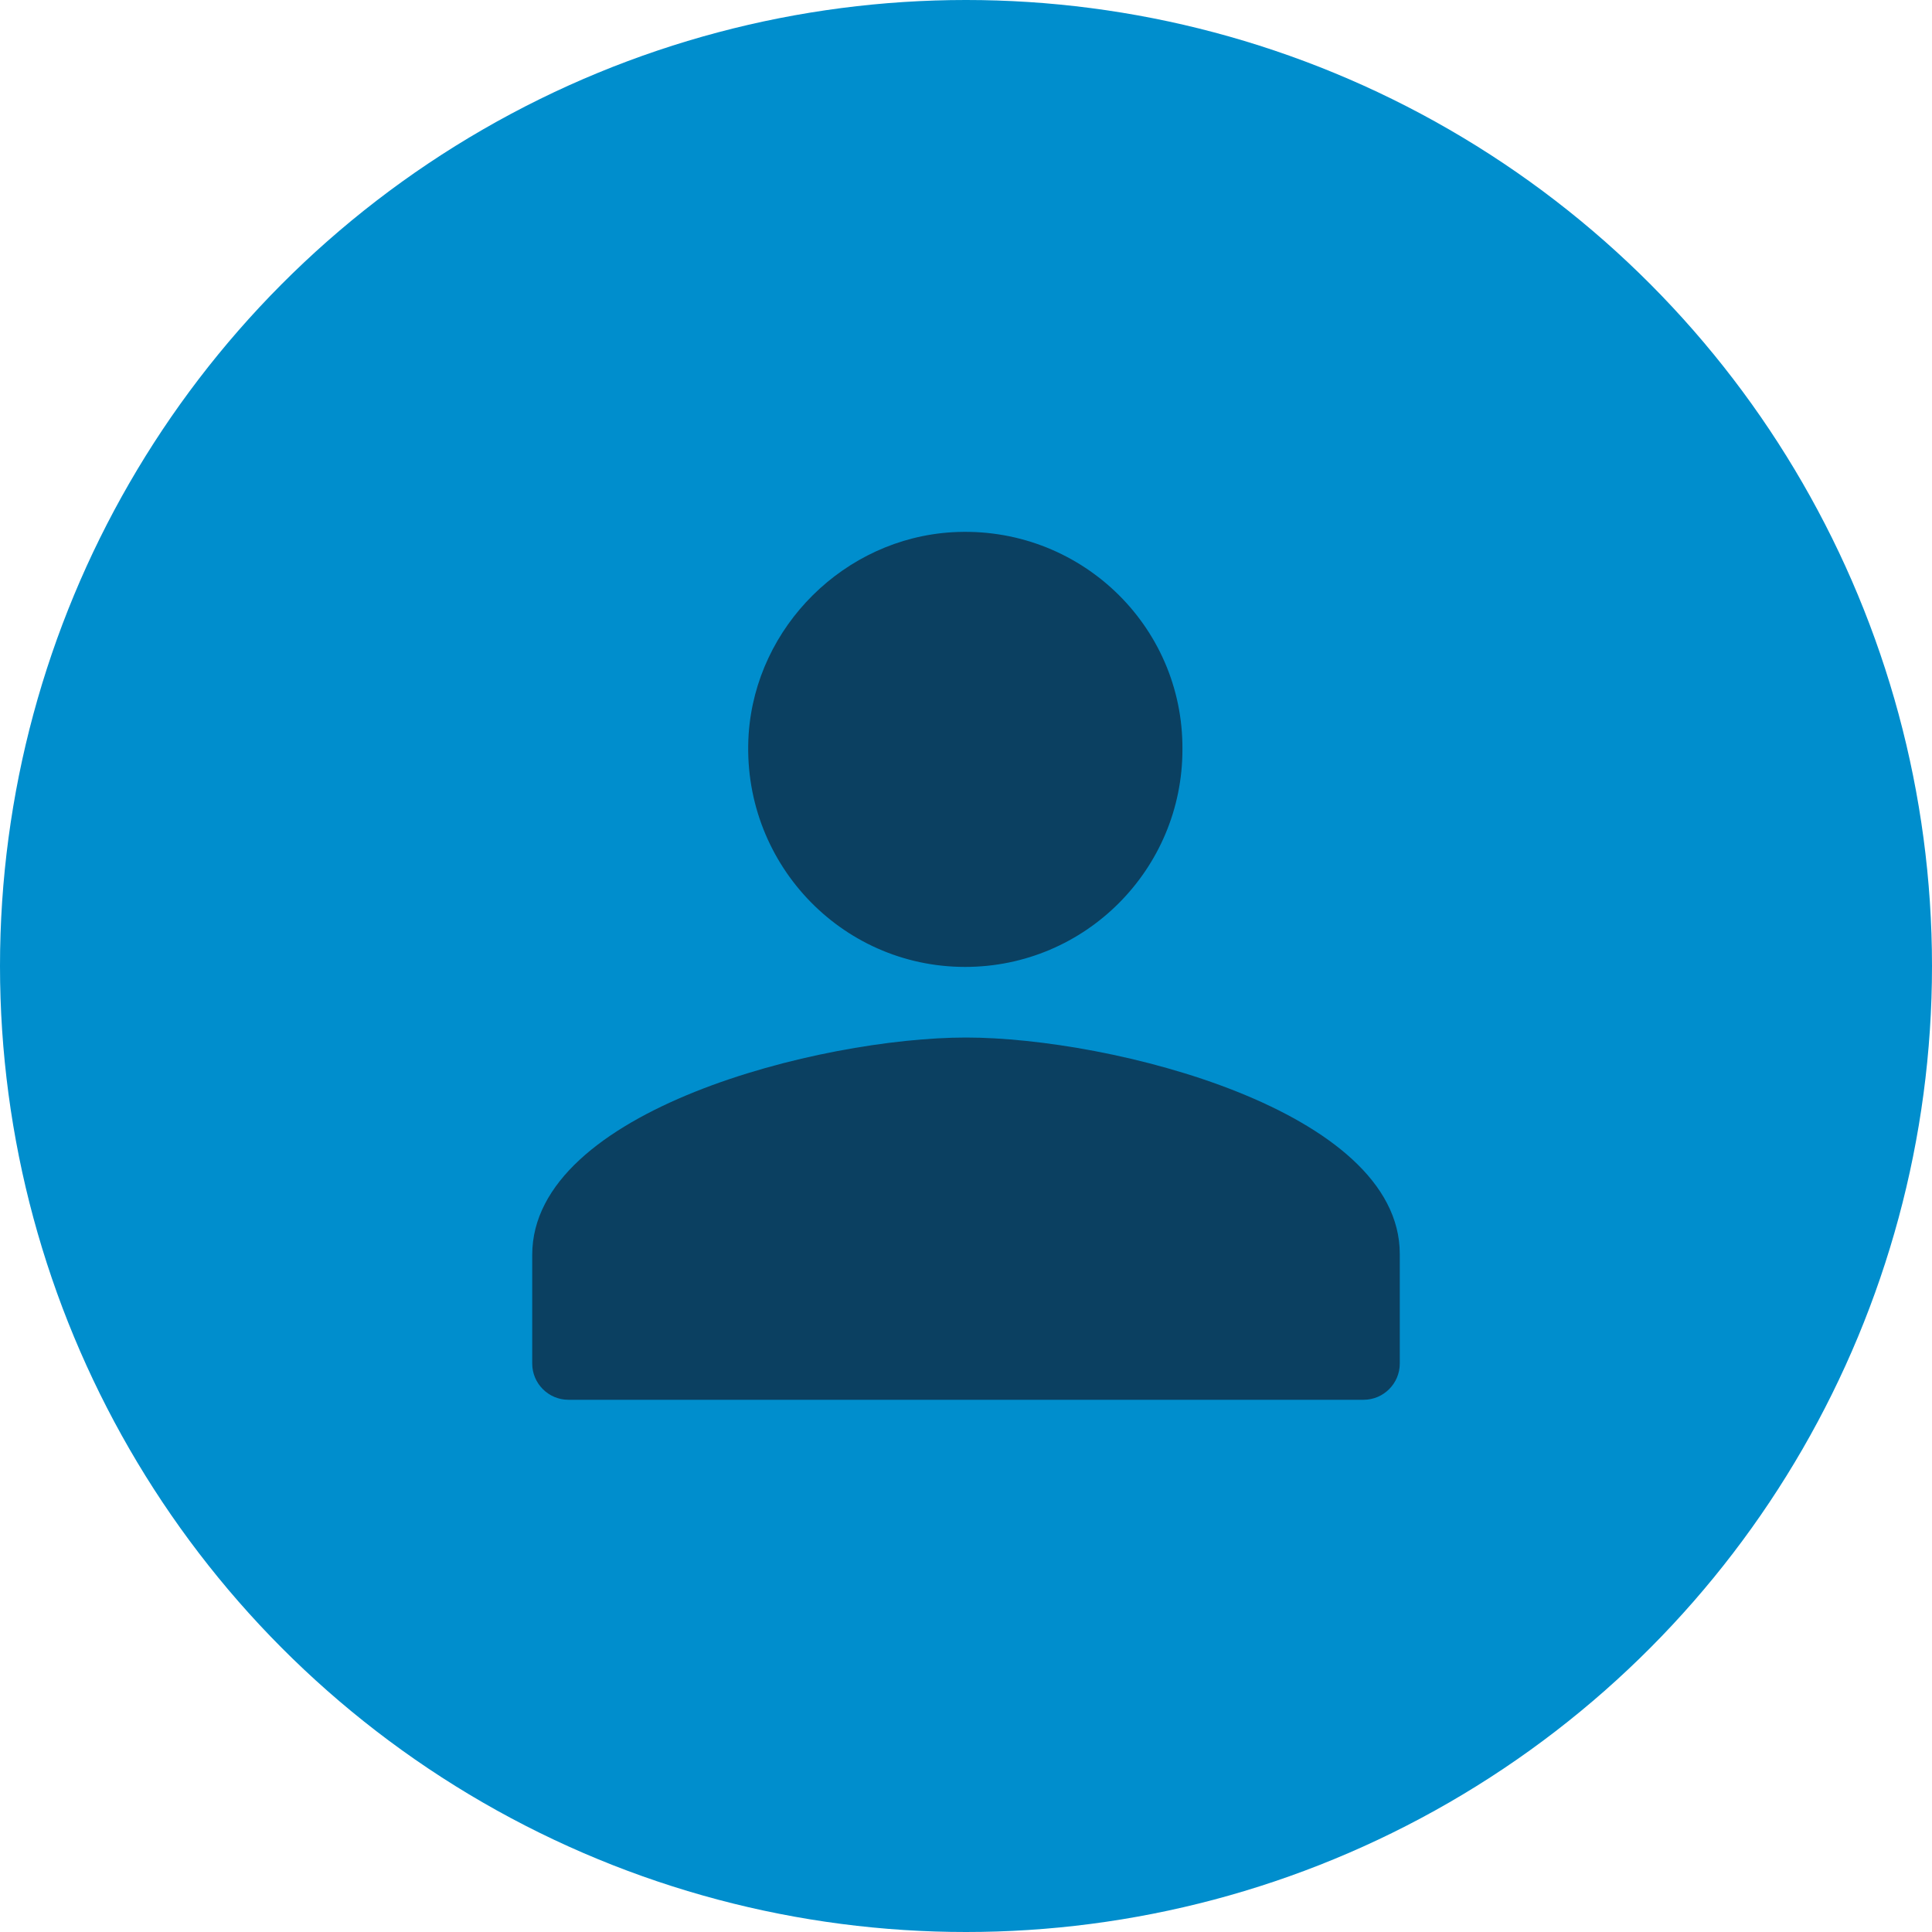
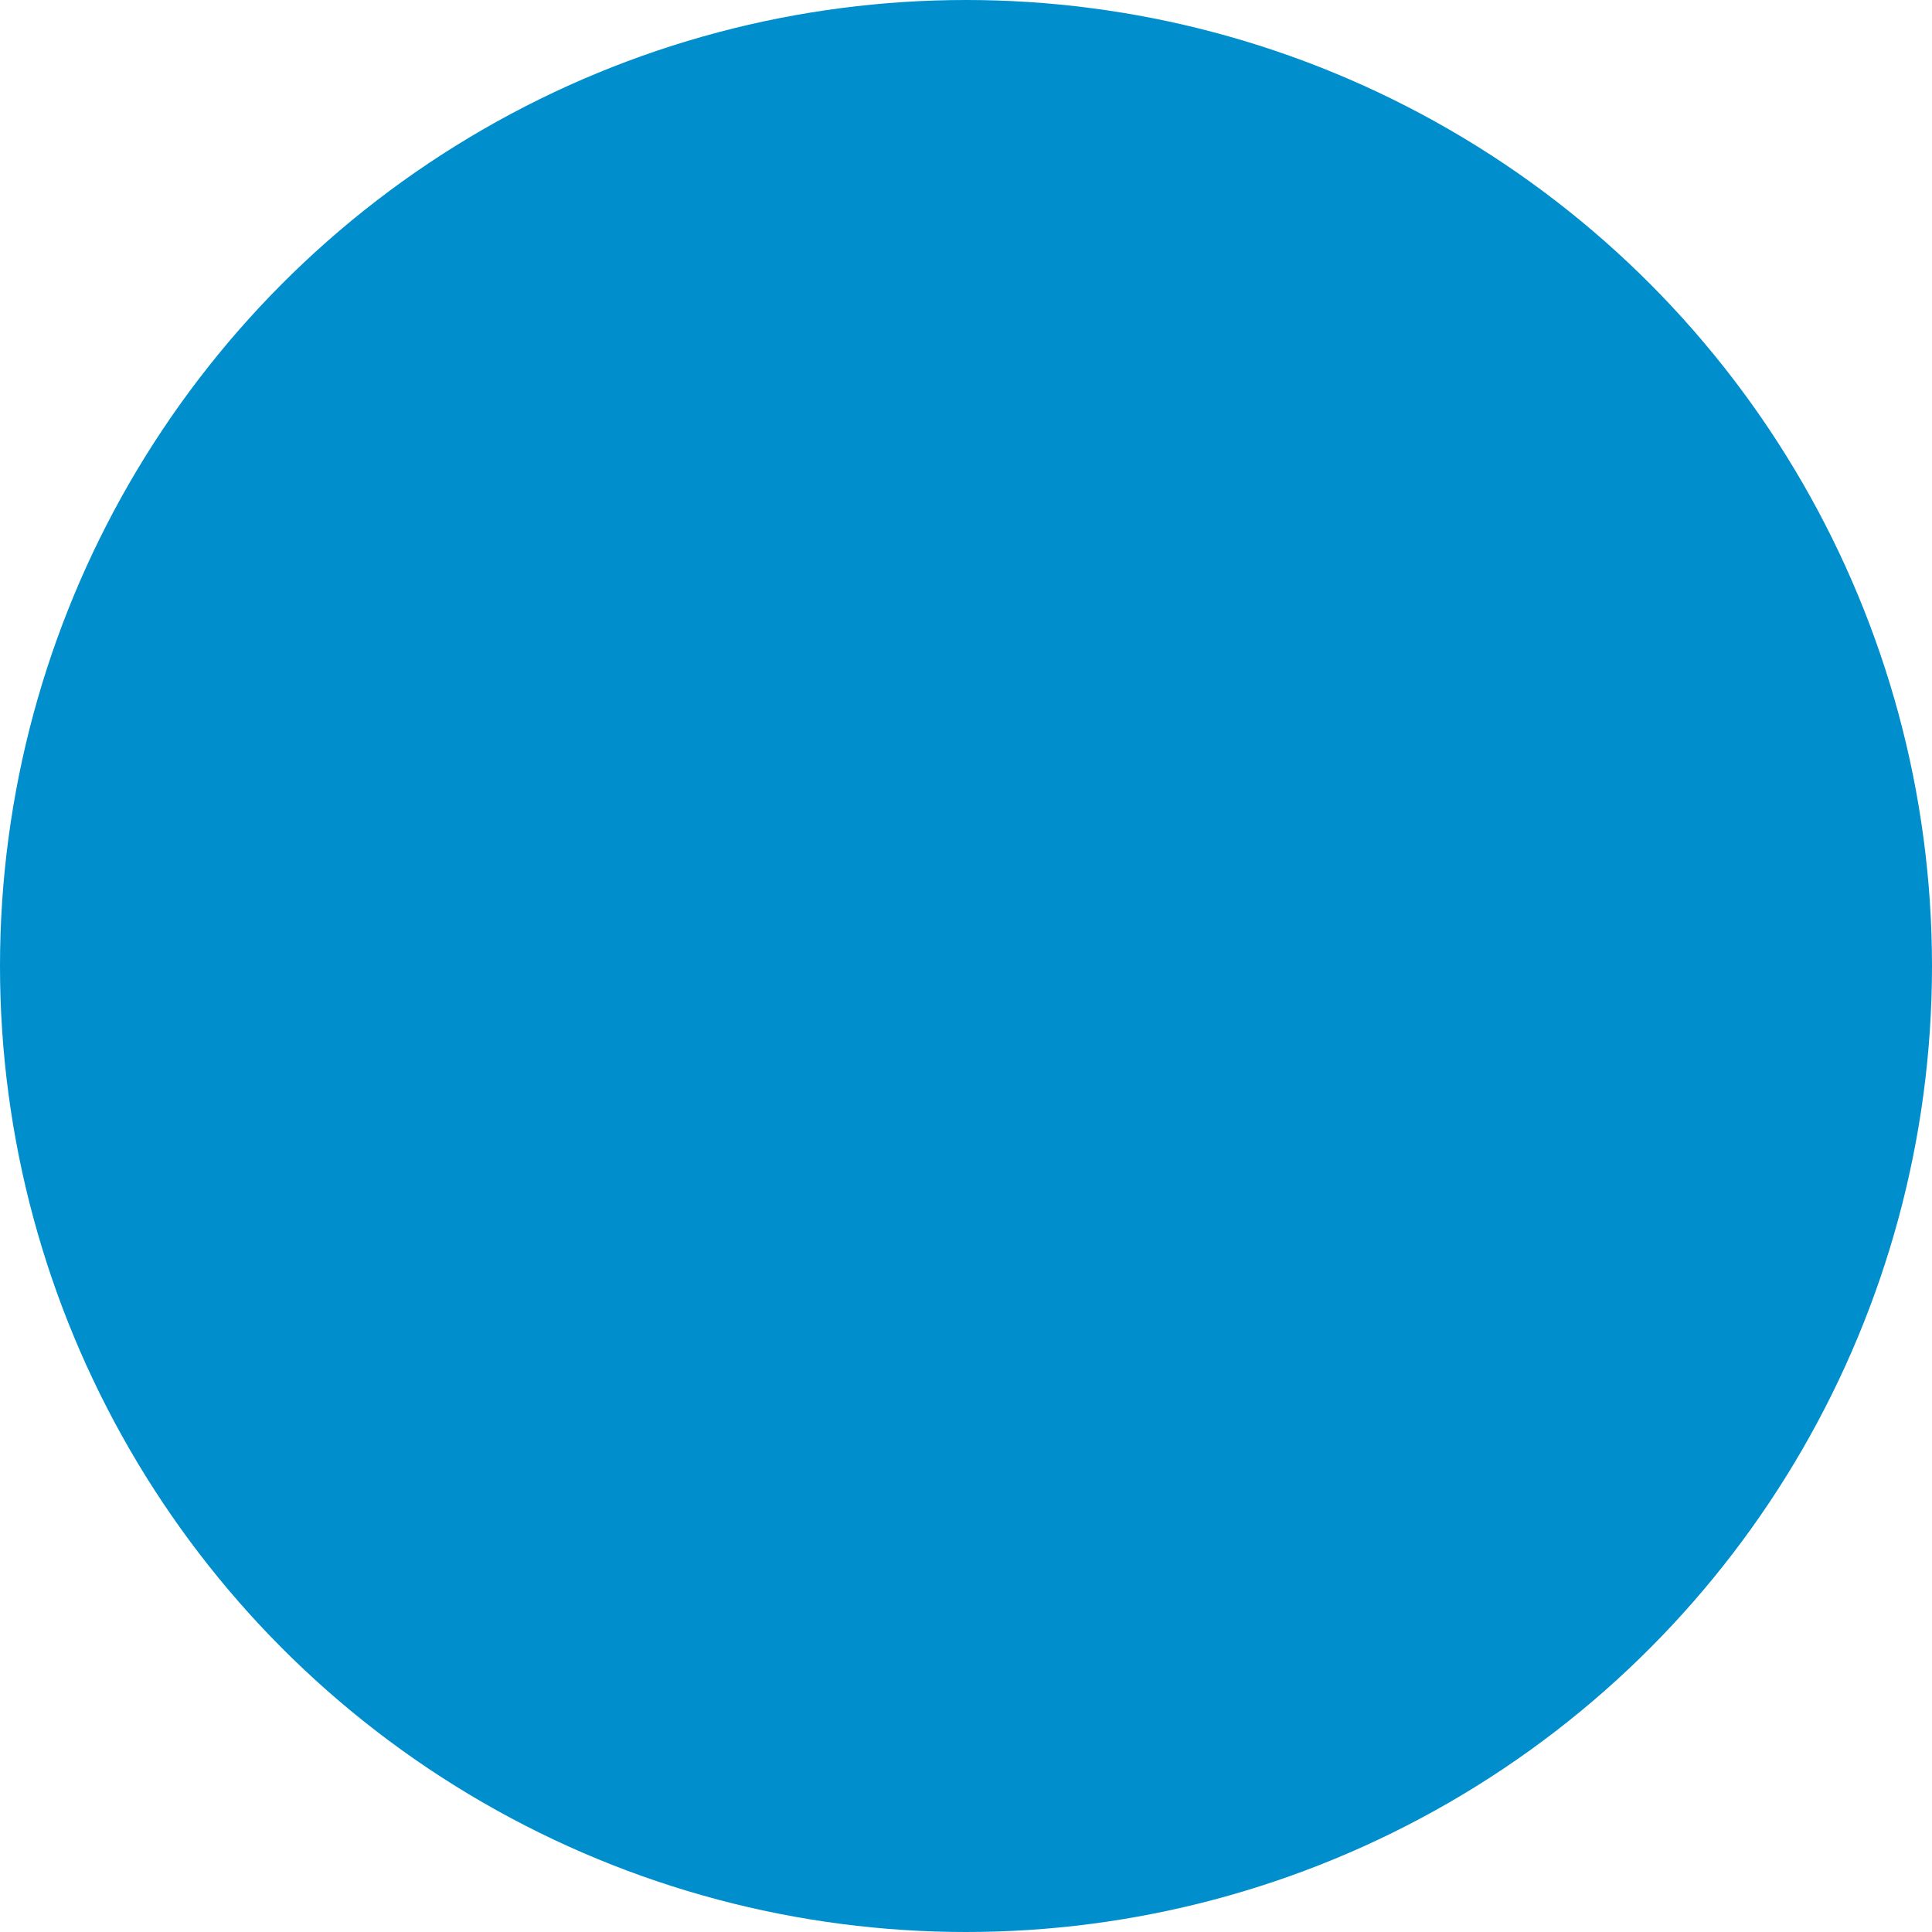
<svg xmlns="http://www.w3.org/2000/svg" width="40px" height="40px" viewBox="0 0 40 40" version="1.1">
  <title>编组 14</title>
  <g id="控件" stroke="none" stroke-width="1" fill="none" fill-rule="evenodd">
    <g id="导航栏/5" transform="translate(-1768, -19)">
      <g id="编组-14" transform="translate(1768, 19)">
        <circle id="椭圆形" fill="#008ECD" cx="20" cy="20" r="20" />
        <g id="用户" transform="translate(8, 8)" fill="#0B4061" fill-rule="nonzero">
-           <path d="M11.719,3.019 C9.488,3.15 7.65,4.969 7.5,7.2 C7.331,9.825 9.394,12.019 11.981,12.019 C14.475,12.019 16.481,9.994 16.481,7.519 C16.5,4.931 14.325,2.869 11.719,3.019 L11.719,3.019 Z M12,13.481 C9,13.481 3.019,14.981 3.019,17.981 L3.019,20.231 C3.019,20.644 3.356,20.981 3.769,20.981 L20.231,20.981 C20.644,20.981 20.981,20.644 20.981,20.231 L20.981,17.962 C20.981,14.981 15,13.481 12,13.481 Z" id="形状" />
          <rect id="矩形" opacity="0" x="0" y="0" width="24" height="24" />
        </g>
      </g>
    </g>
  </g>
</svg>